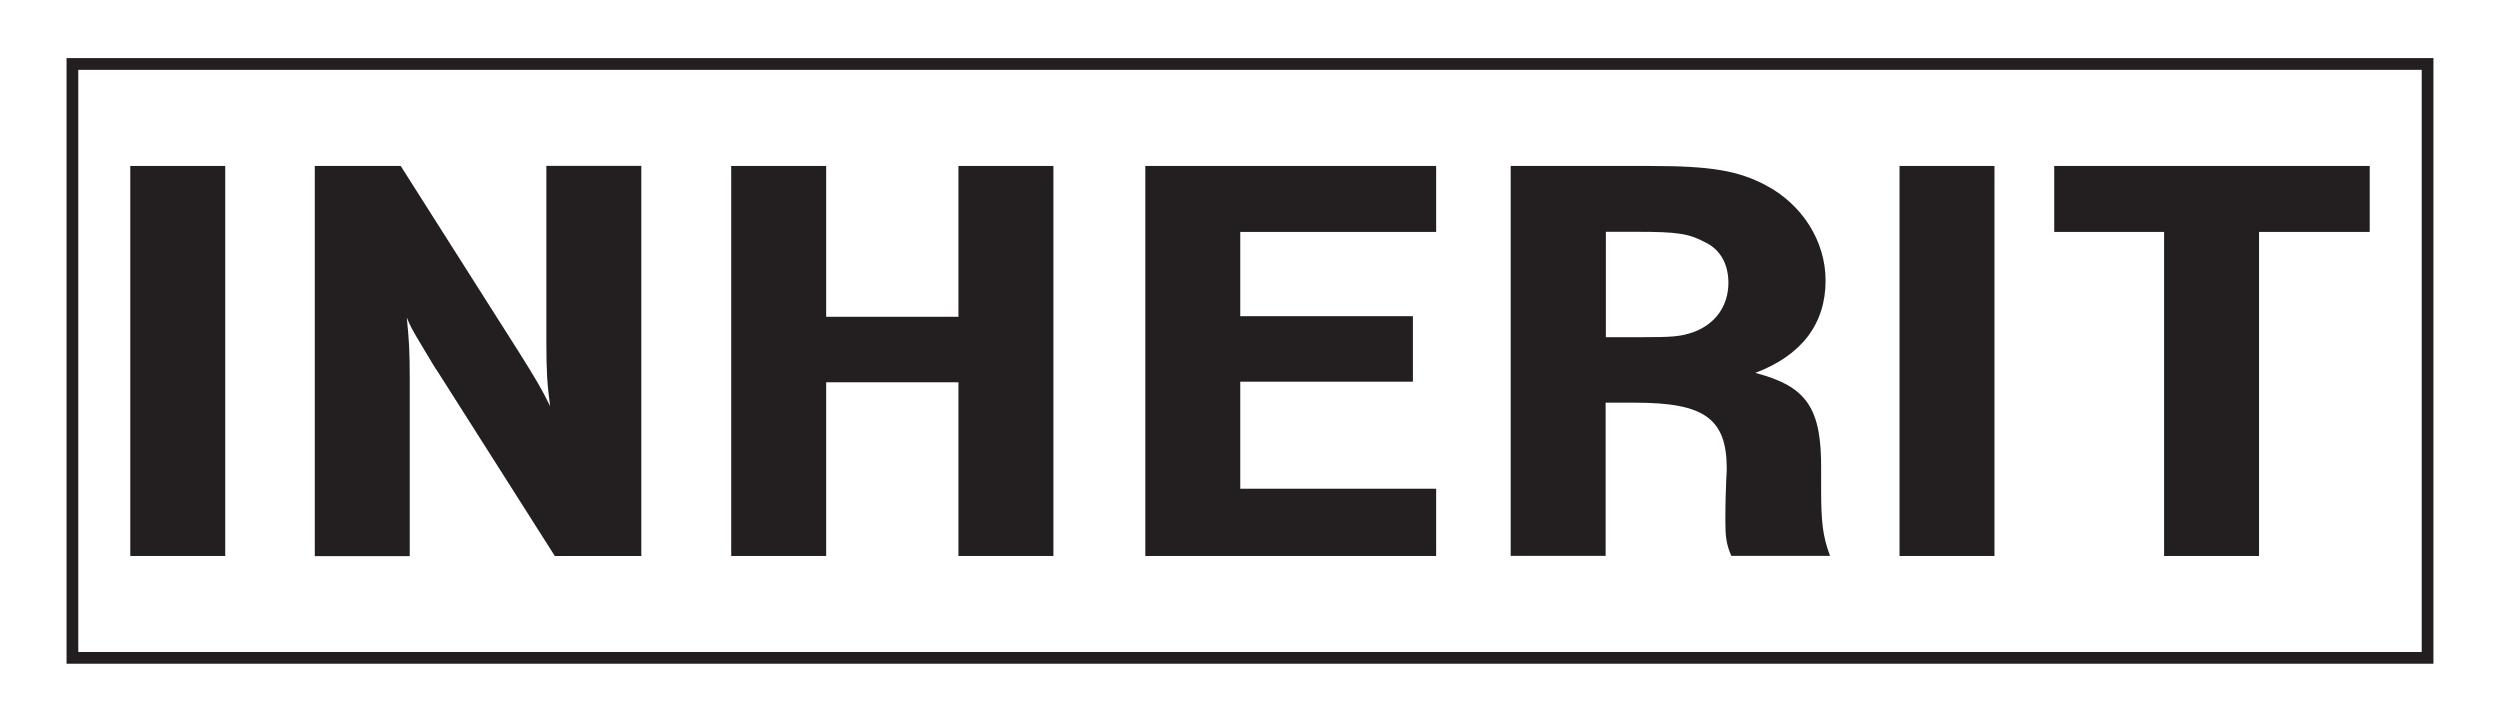
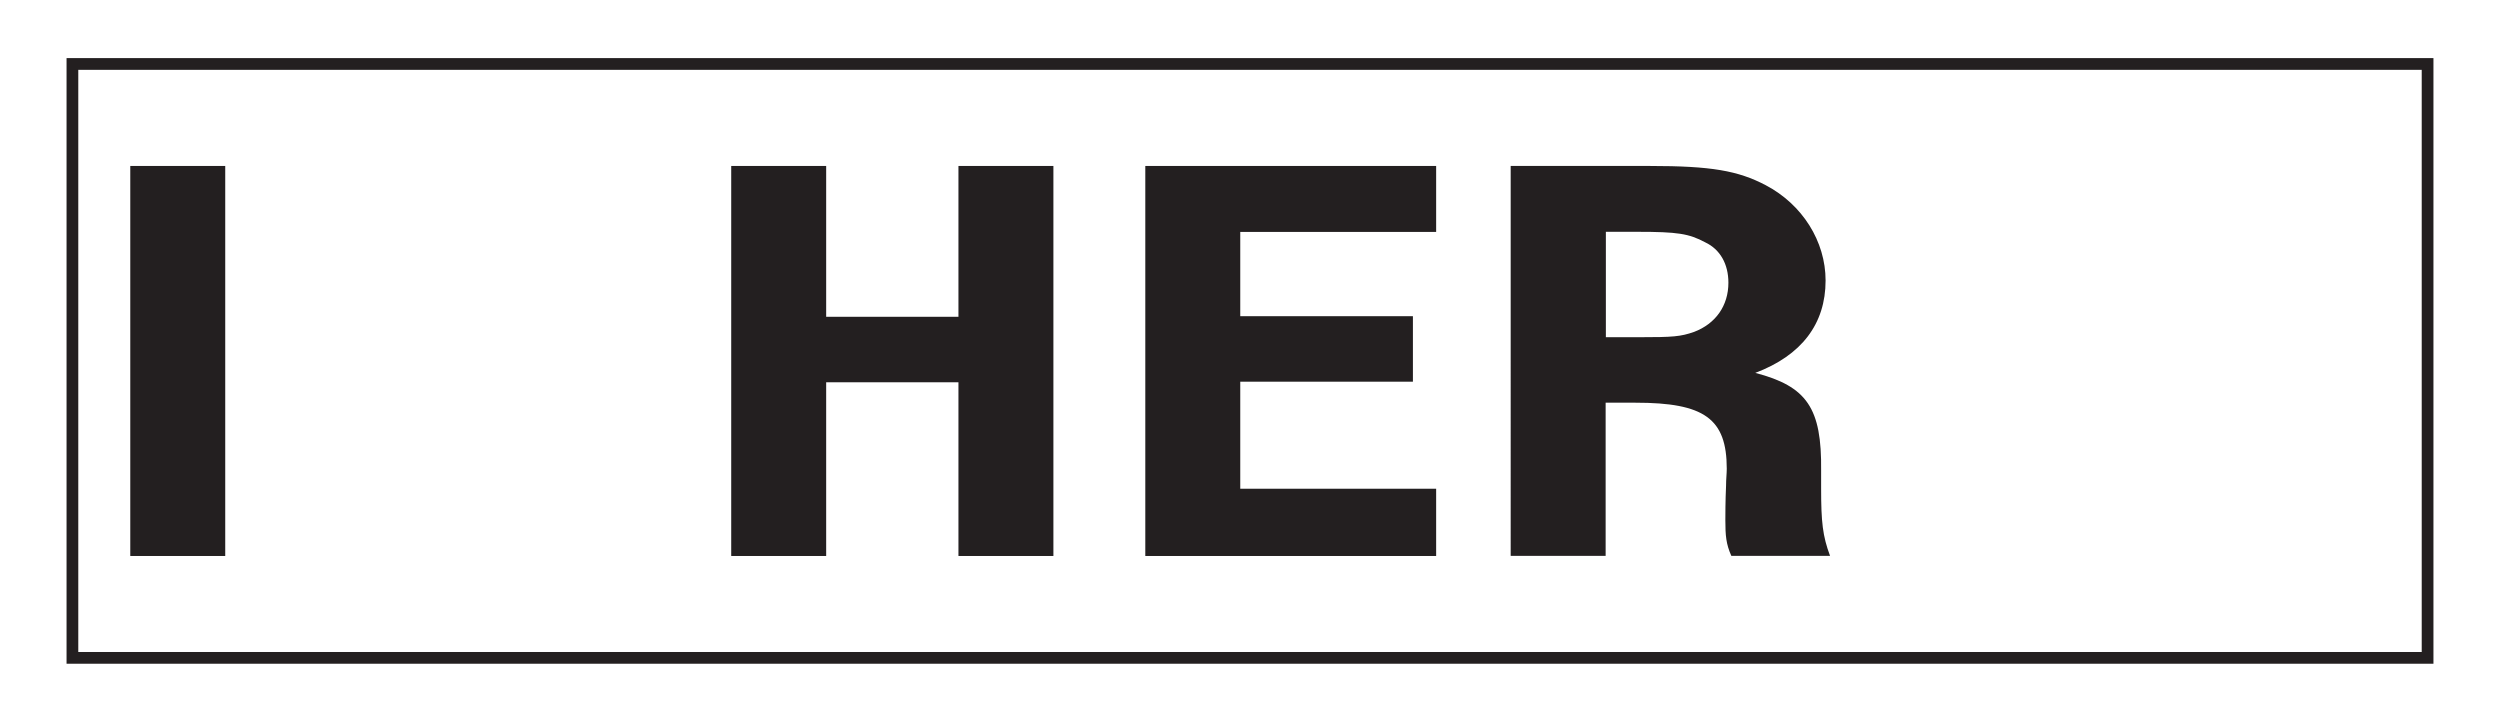
<svg xmlns="http://www.w3.org/2000/svg" viewBox="0 0 213 61.5" version="1.1" data-name="Layer 1" id="Layer_1">
  <defs>
    <style>
      .cls-1 {
        fill: #231f20;
        stroke-width: 0px;
      }
    </style>
  </defs>
  <rect height="33.23" width="8.09" y="14.14" x="11.1" class="cls-1" />
-   <path d="M54.66,47.37h-7.39l-10-15.74c-.13-.15-.57-.9-1.34-2.19-.76-1.25-1.02-1.74-1.27-2.39.19,1.99.25,2.74.25,5.23v15.1h-8.09V14.14h7.32l10.06,15.84c1.53,2.44,1.97,3.19,2.67,4.63-.25-1.89-.32-2.99-.32-5.48v-15h8.09v33.23Z" class="cls-1" />
  <polygon points="89.75 47.37 81.66 47.37 81.66 32.57 70.39 32.57 70.39 47.37 62.3 47.37 62.3 14.14 70.39 14.14 70.39 26.99 81.66 26.99 81.66 14.14 89.75 14.14 89.75 47.37" class="cls-1" />
  <polygon points="122.36 19.76 105.67 19.76 105.67 26.94 120.38 26.94 120.38 32.52 105.67 32.52 105.67 41.64 122.36 41.64 122.36 47.37 97.58 47.37 97.58 14.14 122.36 14.14 122.36 19.76" class="cls-1" />
  <path d="M140.57,14.14c5.22,0,7.51.4,9.87,1.64,3.12,1.64,5.1,4.78,5.1,8.12,0,3.69-2.04,6.38-5.99,7.87,4.4,1.15,5.67,2.99,5.61,8.32v1.54c0,2.84.13,4.04.76,5.73h-8.41c-.45-1-.51-1.74-.51-3.04,0-.35,0-1.64.06-2.94,0-.55.06-1.05.06-1.44,0-4.28-1.91-5.63-7.77-5.63h-2.55v13.05h-8.09V14.14h11.85ZM136.81,28.73h2.87c2.87,0,3.5-.05,4.65-.45,1.85-.7,2.93-2.24,2.93-4.19,0-1.59-.7-2.84-1.97-3.44-1.4-.75-2.36-.9-5.8-.9h-2.67v8.97Z" class="cls-1" />
-   <rect height="33.23" width="8.09" y="14.14" x="161.84" class="cls-1" />
-   <polygon points="201.9 19.76 192.47 19.76 192.47 47.37 184.38 47.37 184.38 19.76 175.02 19.76 175.02 14.14 201.9 14.14 201.9 19.76" class="cls-1" />
  <polygon points="6.17 56.05 6.17 56.55 207.33 56.55 207.33 4.95 5.67 4.95 5.67 56.55 6.17 56.55 6.17 56.05 6.67 56.05 6.67 5.95 206.33 5.95 206.33 55.55 6.17 55.55 6.17 56.05 6.67 56.05 6.17 56.05" class="cls-1" />
</svg>